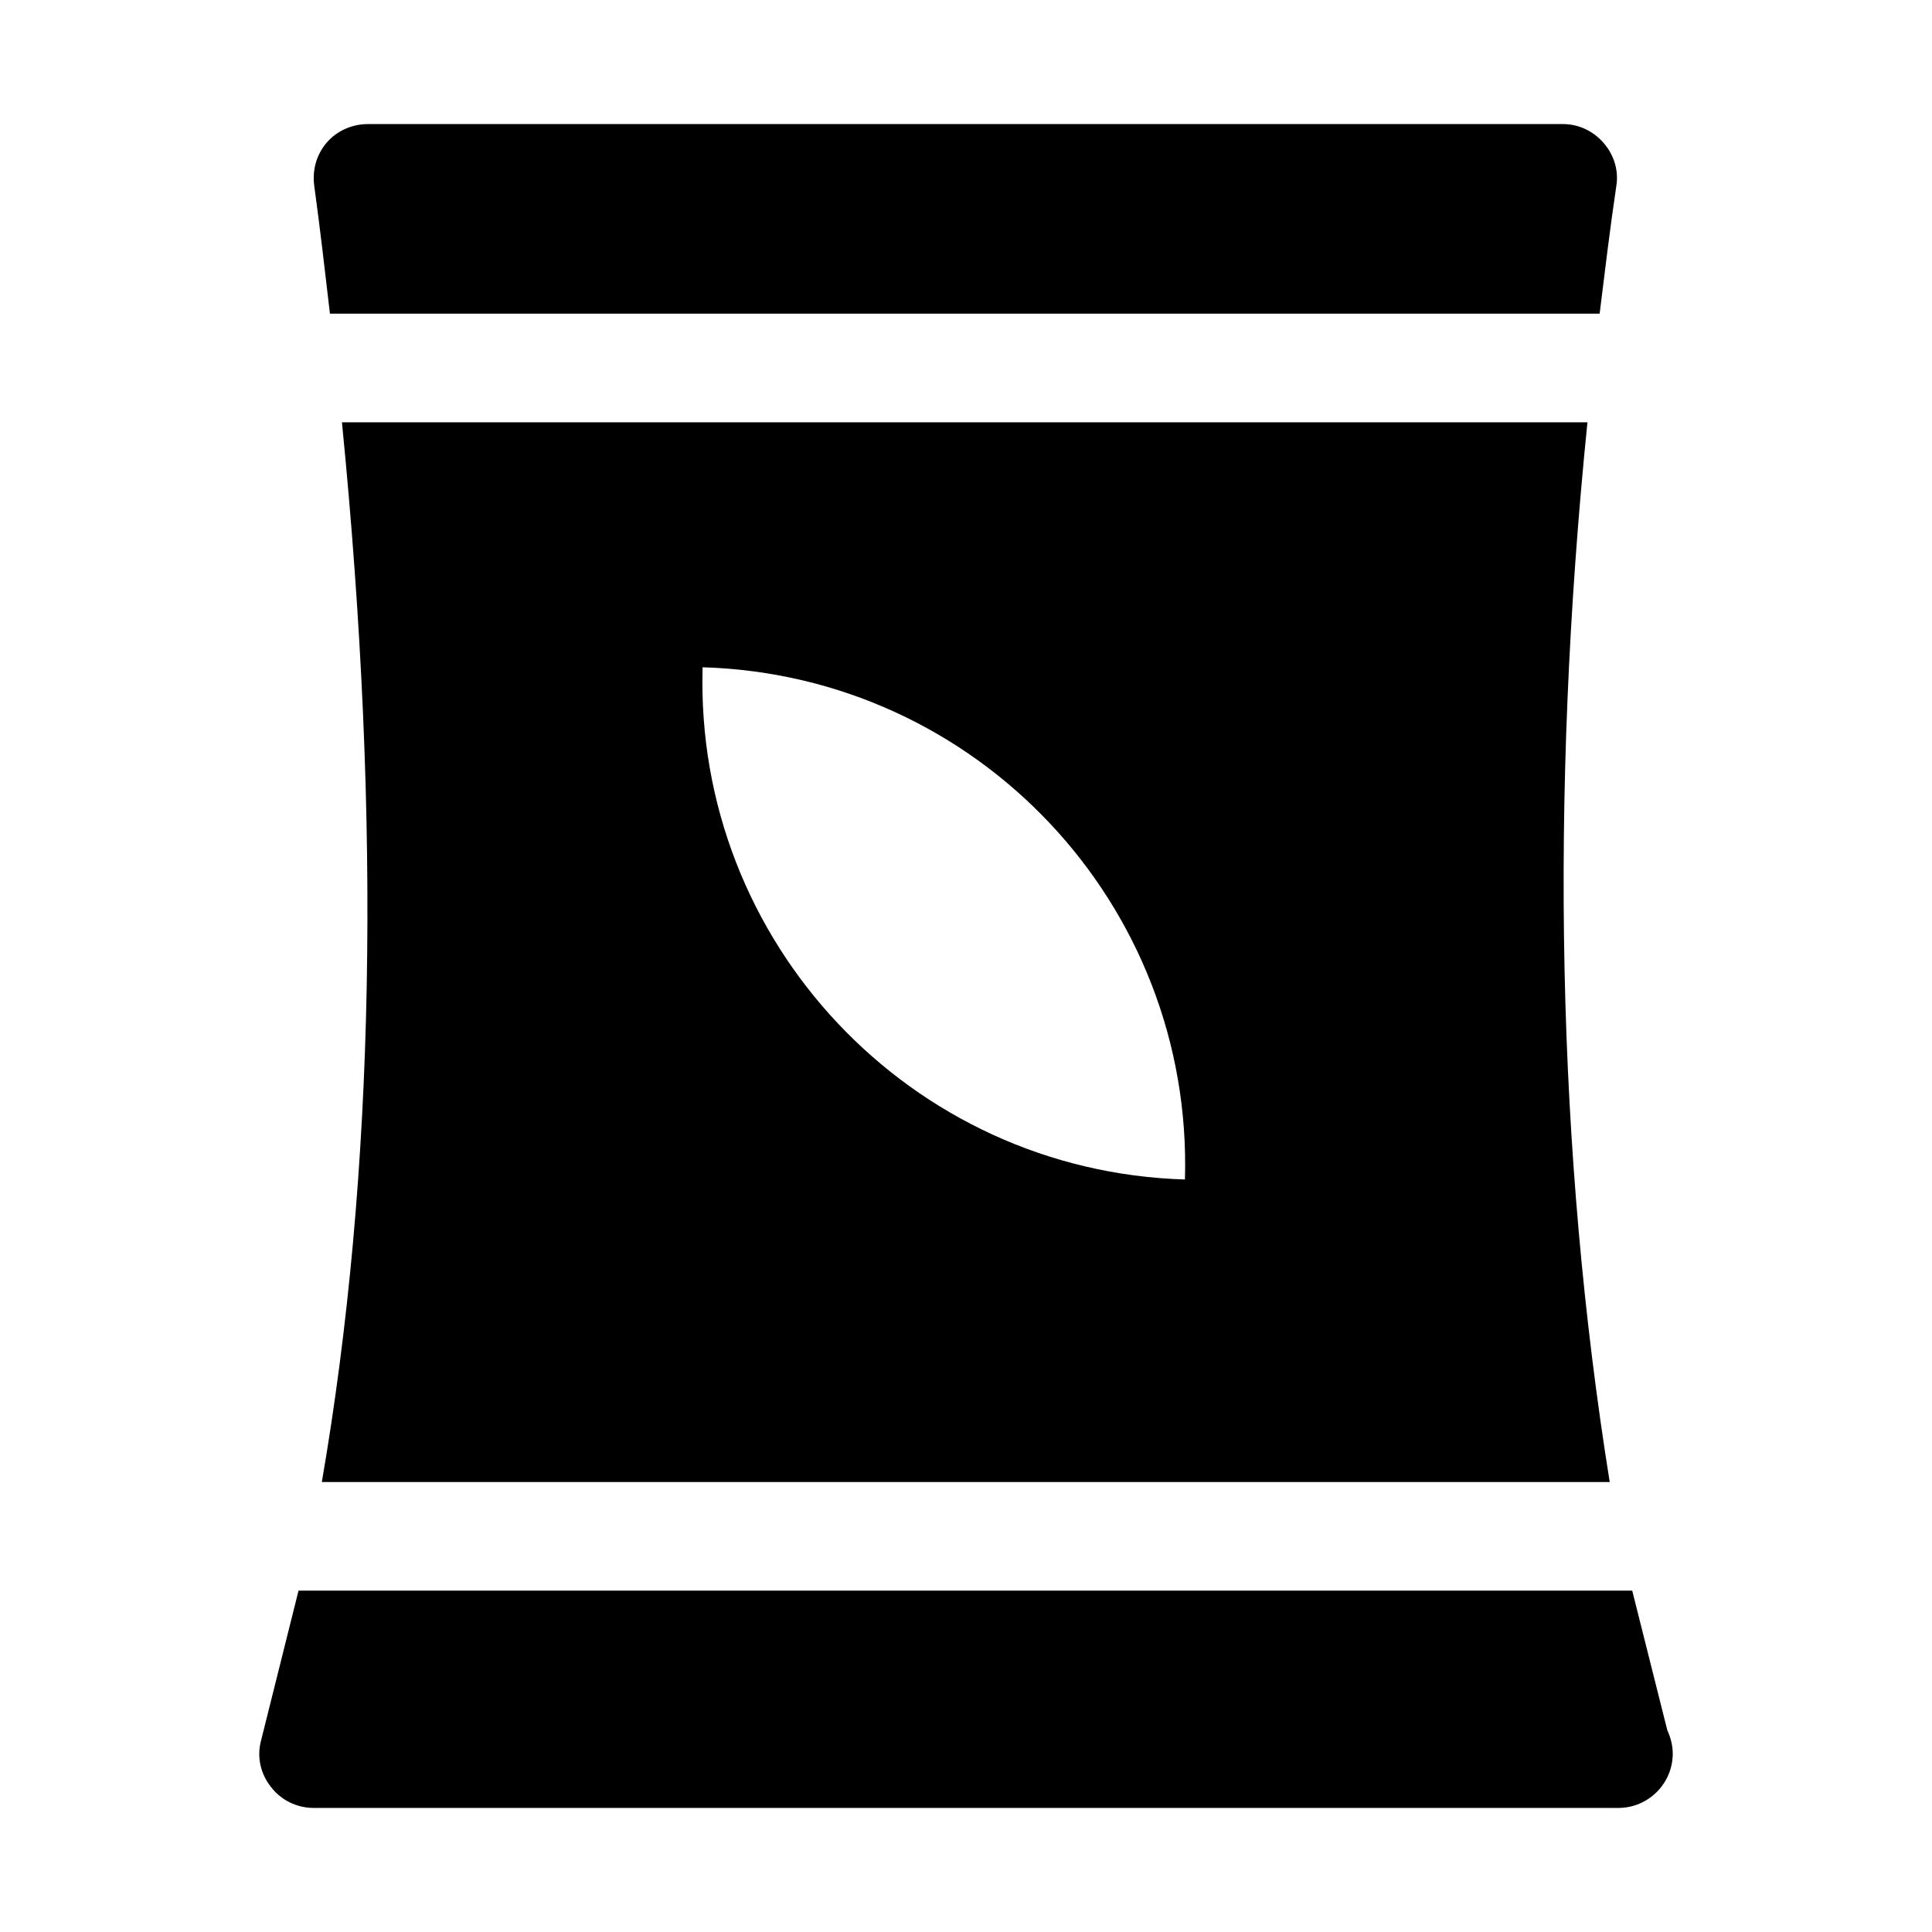
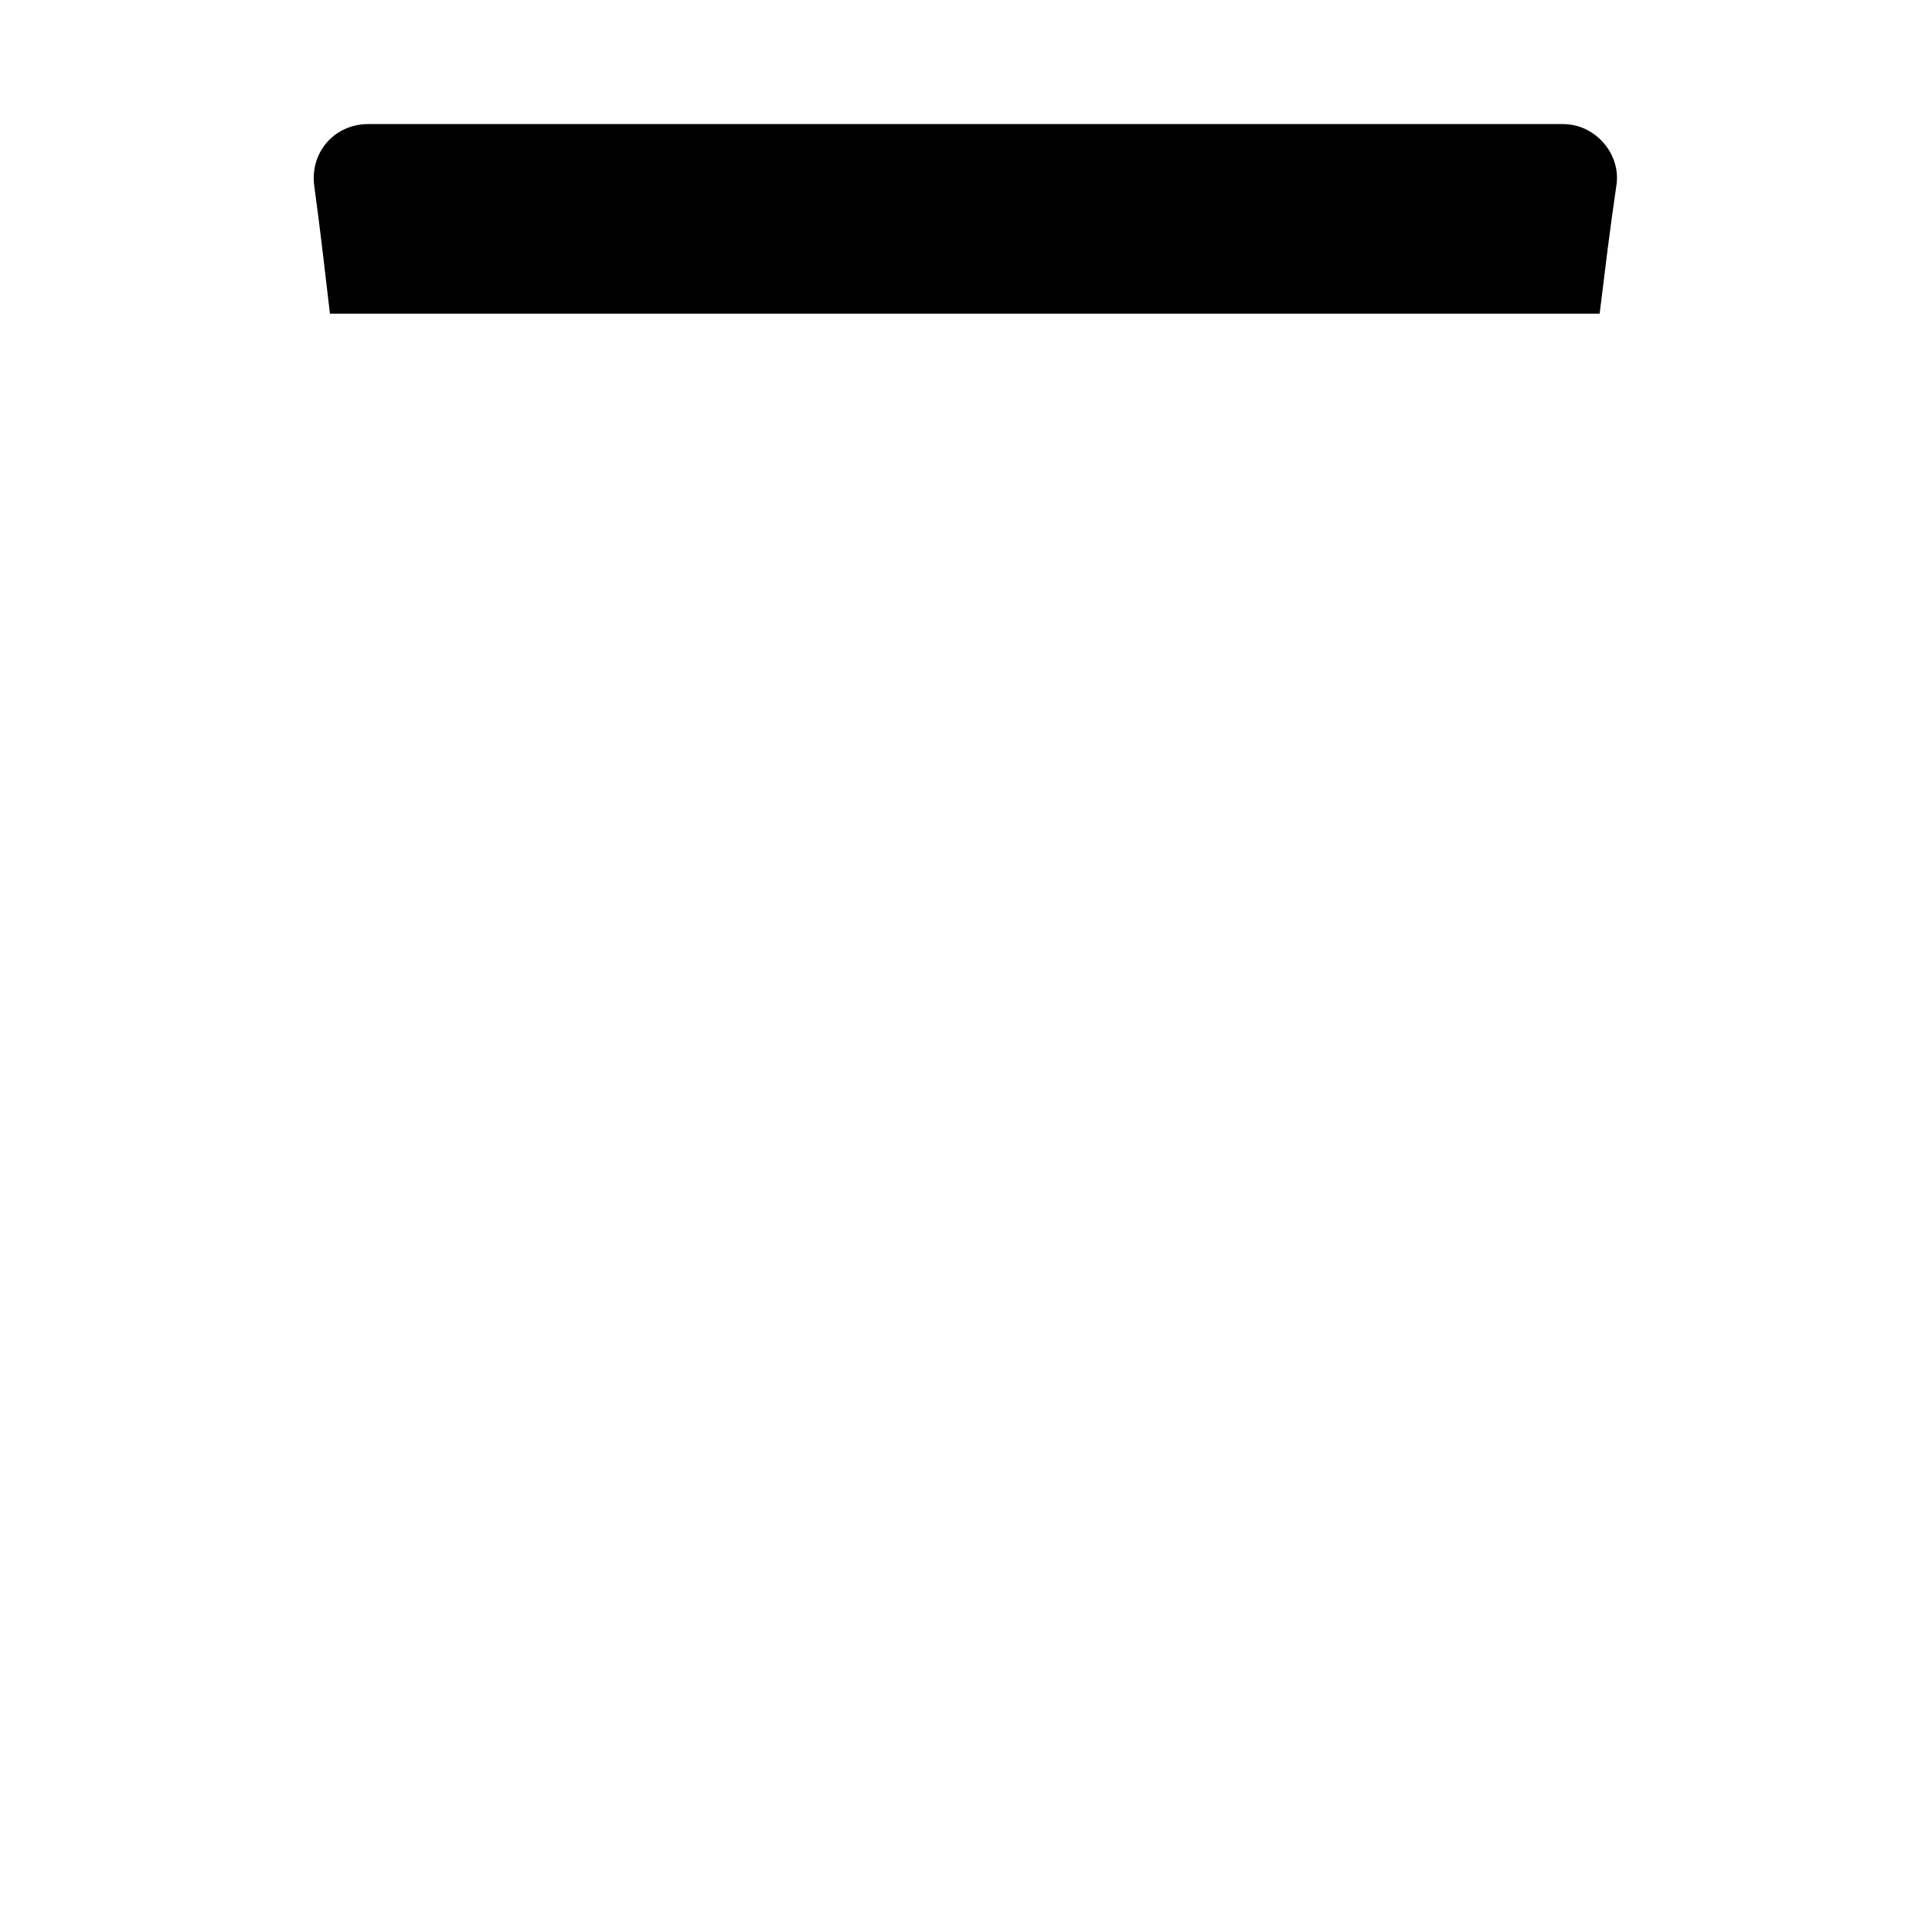
<svg xmlns="http://www.w3.org/2000/svg" fill="#000000" width="800px" height="800px" version="1.1" viewBox="144 144 512 512">
  <g>
-     <path d="m213.18 605.27c-1.152 4.32-0.145 8.781 2.59 12.238 2.734 3.598 6.91 5.609 11.371 5.609h345.47 0.289c7.918 0 14.395-6.477 14.395-14.395 0-2.156-0.574-4.316-1.441-6.188l-9.301-37.004h-353.44z" />
    <path d="m569.01 181.92c-2.734-3.168-6.621-5.039-10.793-5.039h-316.68c-4.176 0-8.207 1.73-10.941 4.894-2.734 3.168-3.887 7.34-3.312 11.516 1.582 11.504 2.836 22.633 4.156 33.836h336.48c1.379-11.191 2.723-22.375 4.398-33.691 0.723-4.176-0.574-8.348-3.309-11.516z" />
-     <path d="m570.59 536.75c-13.965-87.086-15.977-181.23-5.902-280.84h-330.07c10.508 106.23 8.781 198.93-5.328 280.84zm-112.57-80.176c-72.691-2.16-129.98-62.902-127.82-135.74 72.836 2.16 129.98 62.906 127.82 135.74z" />
  </g>
</svg>